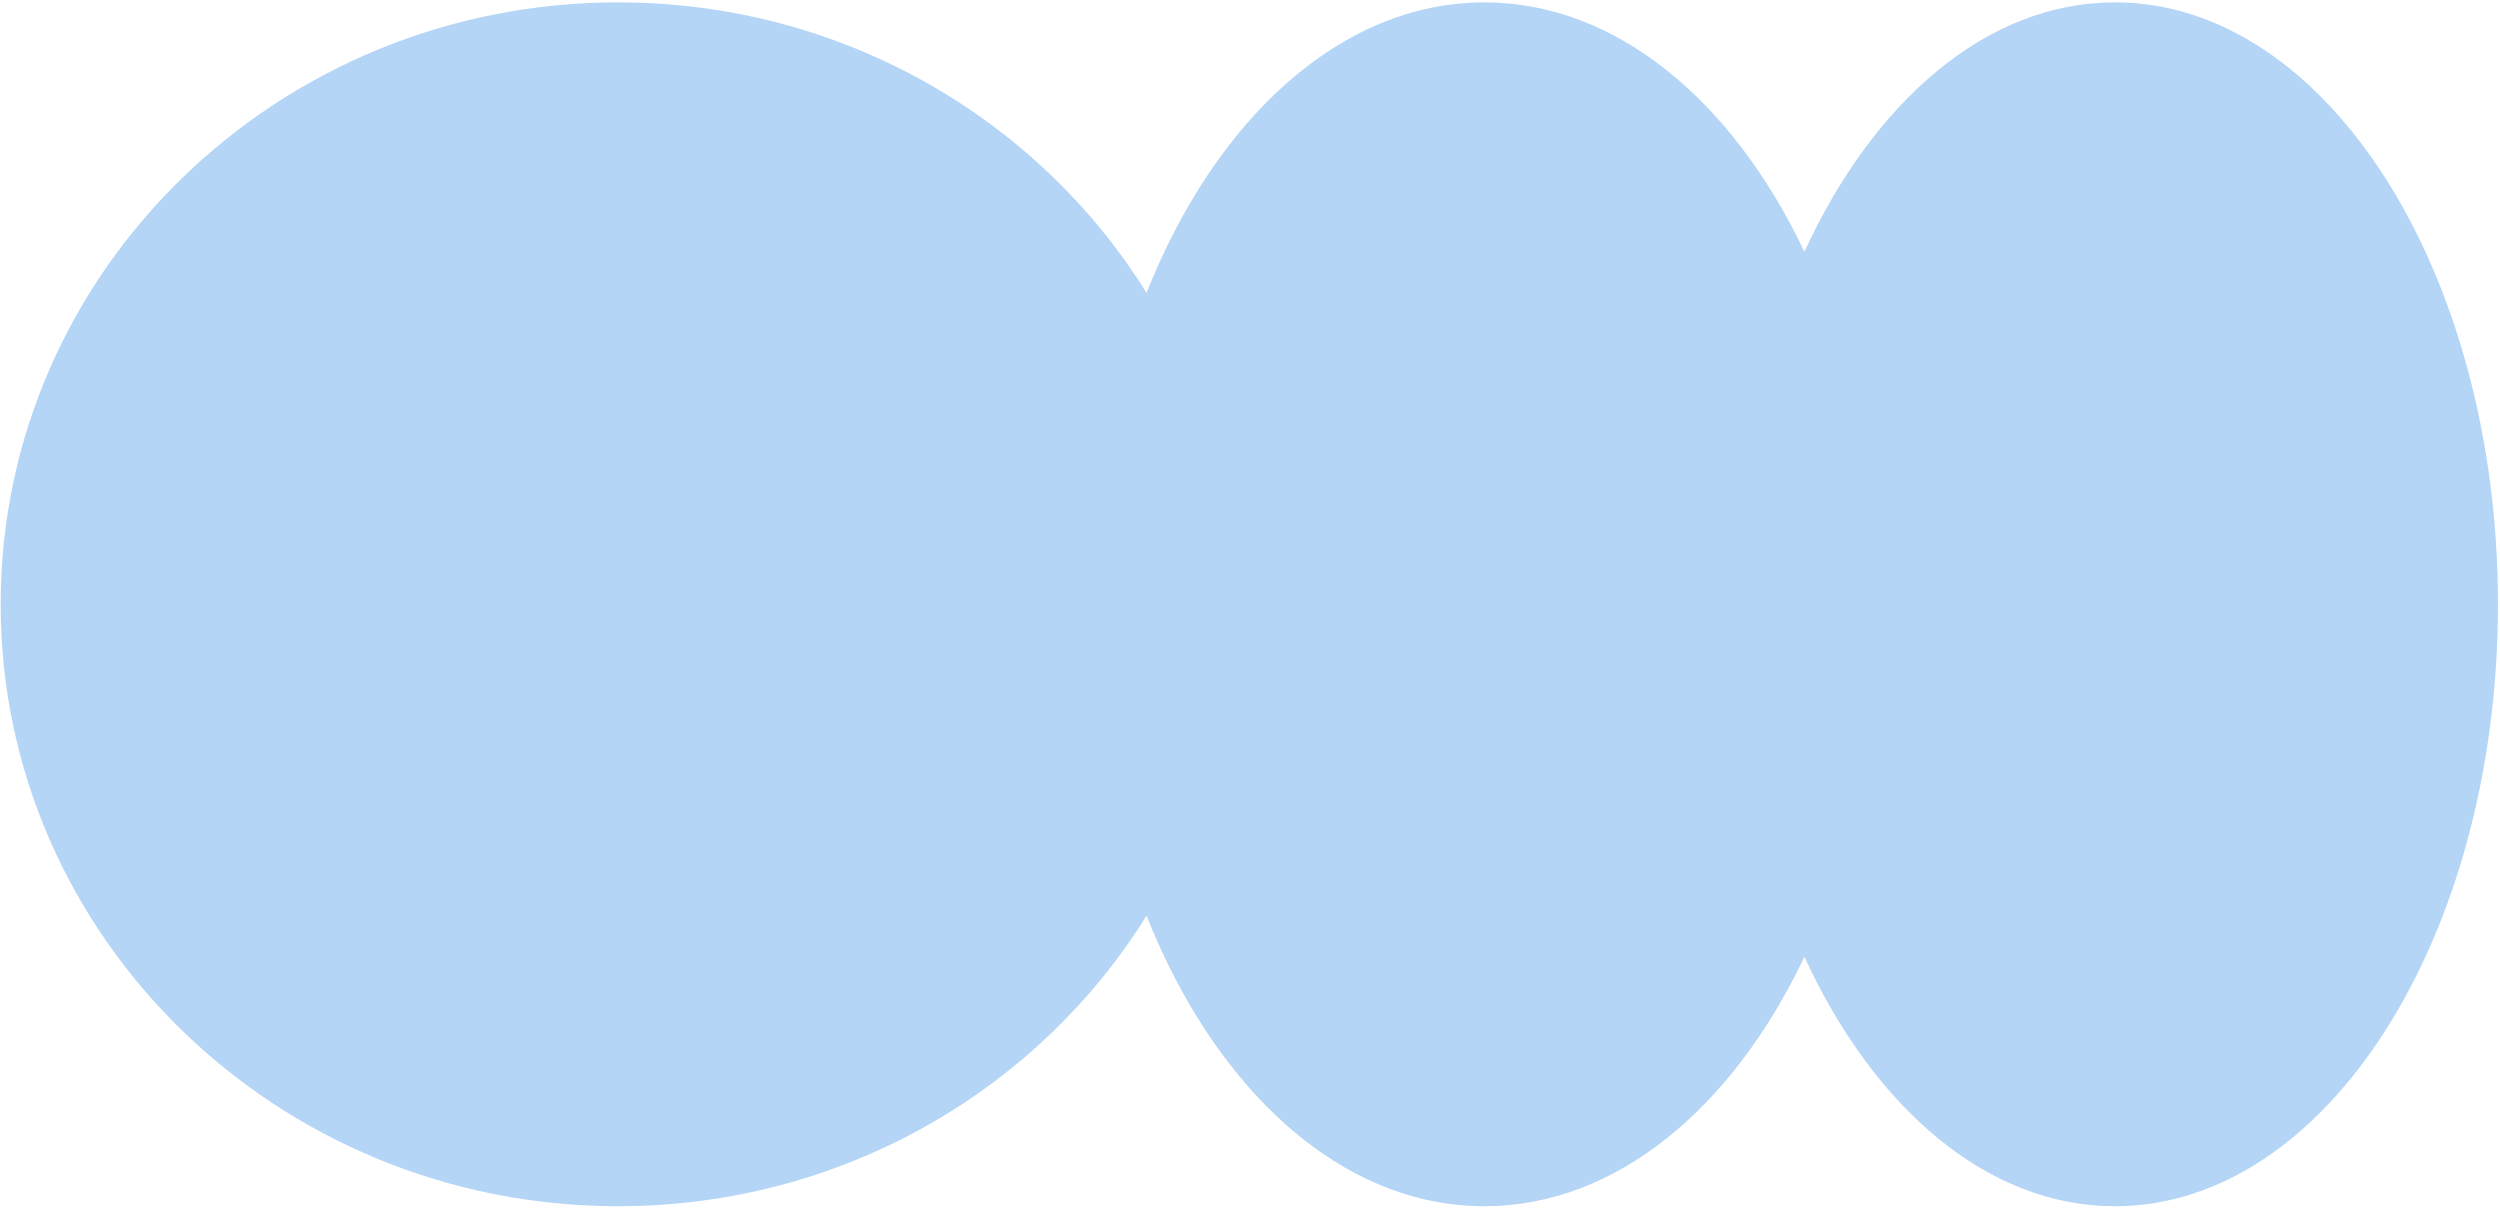
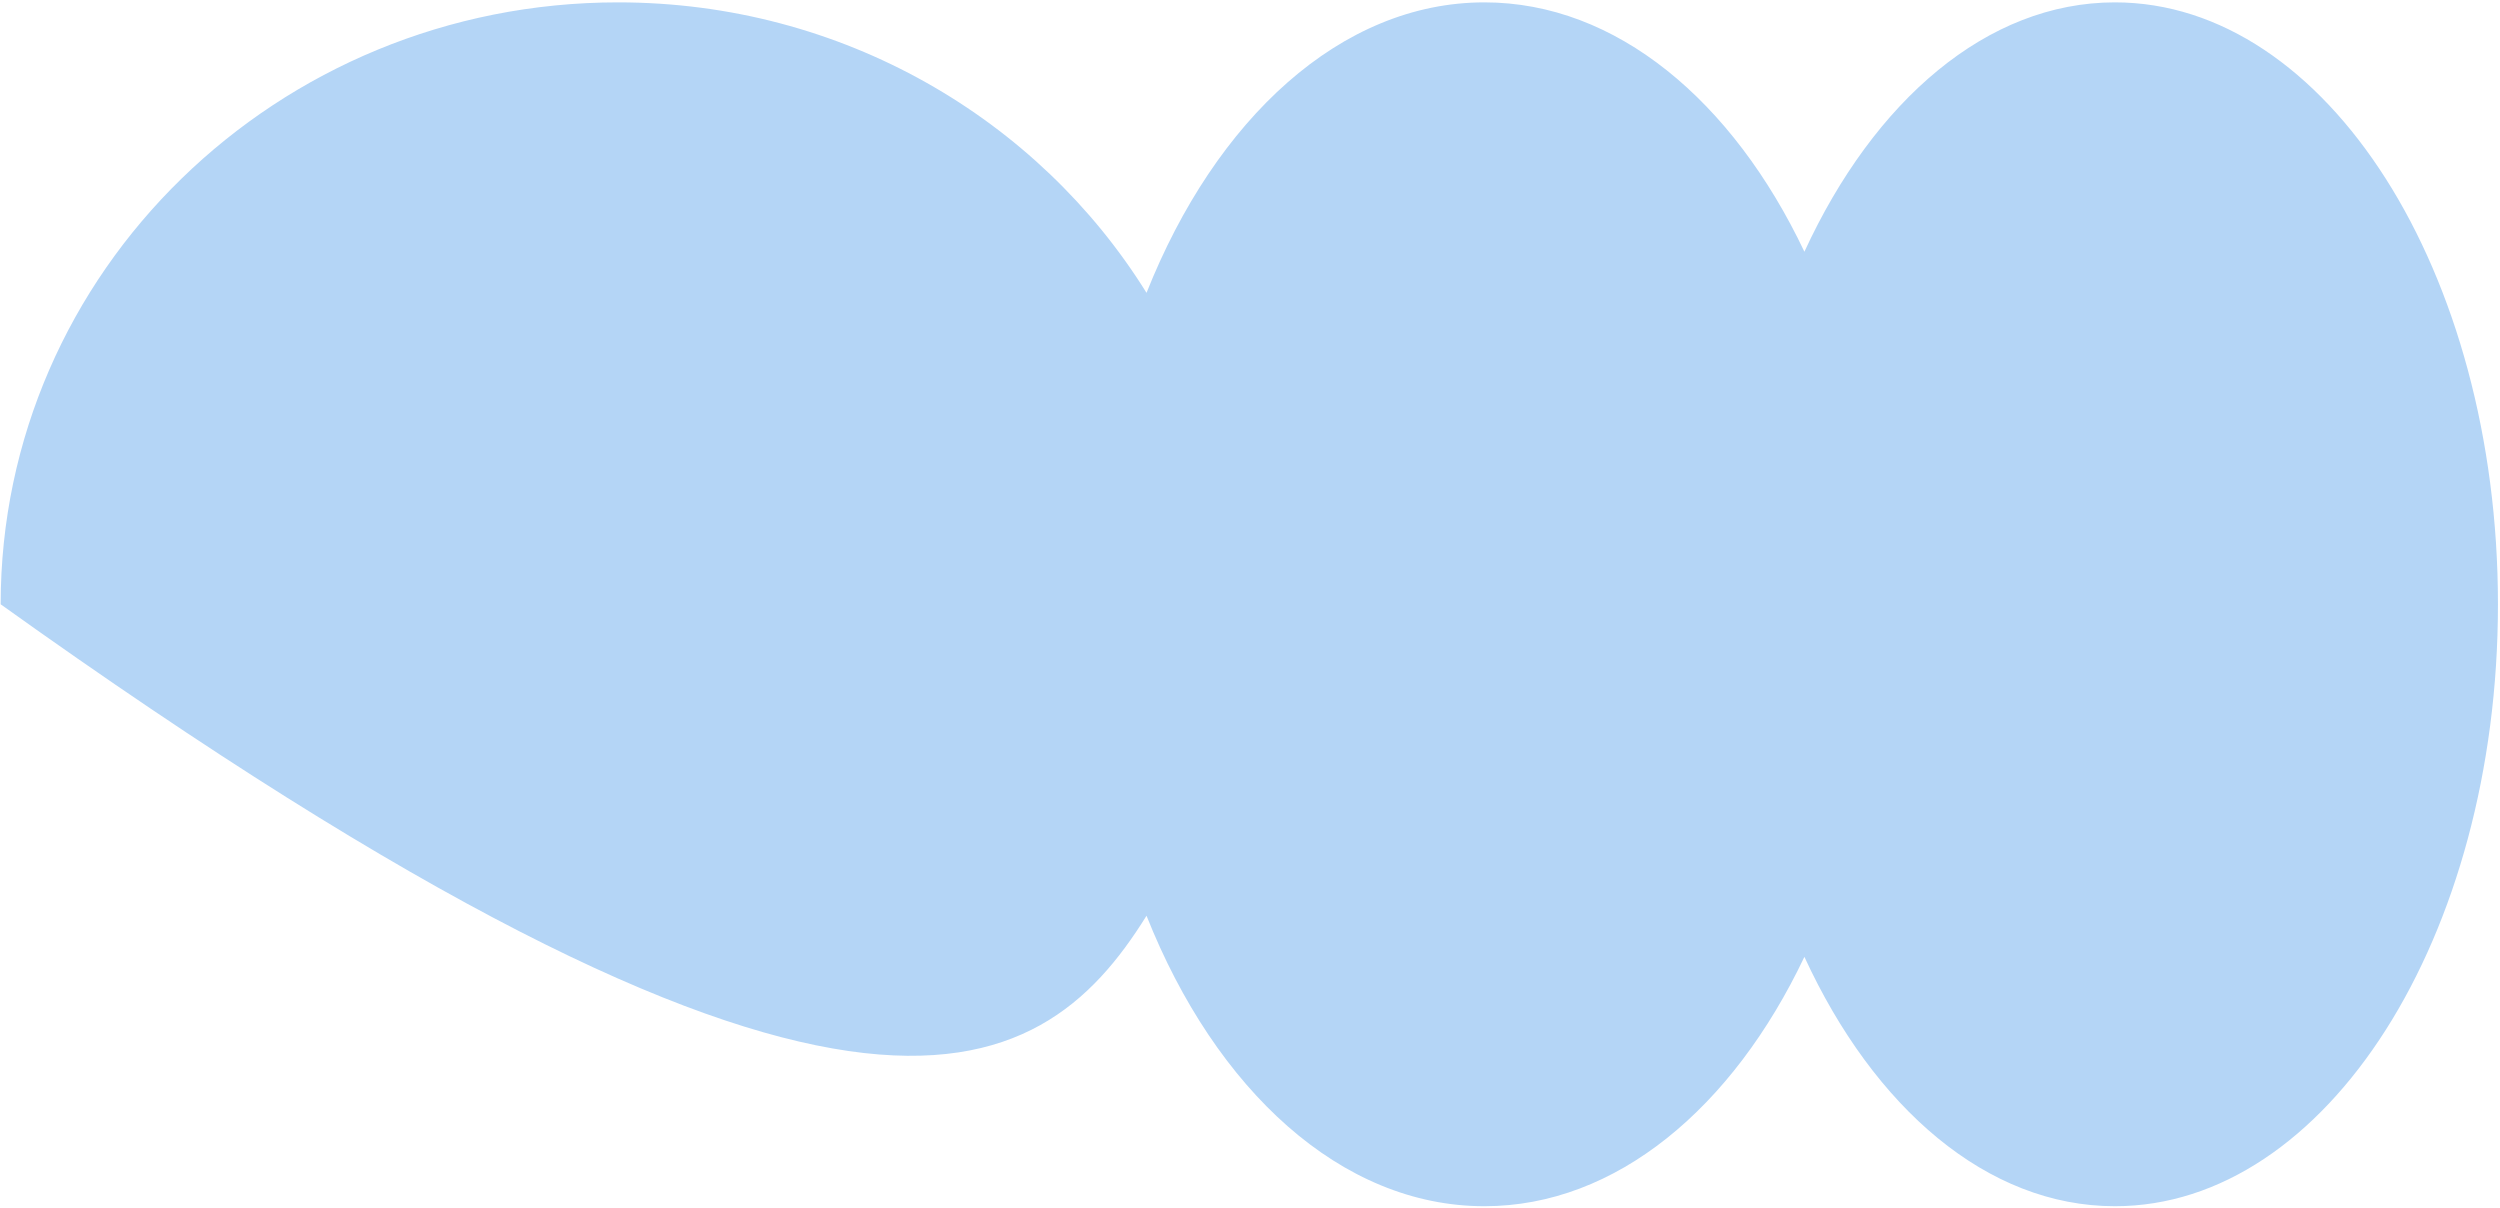
<svg xmlns="http://www.w3.org/2000/svg" width="859" height="415" viewBox="0 0 859 415" fill="none">
-   <path d="M212.37 0.813C95.206 0.813 0.227 93.41 0.227 207.635C0.227 321.86 95.206 414.457 212.37 414.457C289.358 414.457 356.767 374.476 393.944 314.649C417.715 374.476 460.815 414.457 510.04 414.457C555.282 414.457 595.348 380.685 619.991 328.773C643.903 380.684 682.779 414.457 726.678 414.457C799.367 414.457 858.294 321.86 858.294 207.635C858.294 93.41 799.367 0.813 726.678 0.813C682.779 0.813 643.903 34.585 619.991 86.496C595.348 34.585 555.281 0.813 510.04 0.813C460.815 0.813 417.715 40.794 393.944 100.62C356.767 40.794 289.358 0.813 212.37 0.813Z" fill="#B4D5F6" />
+   <path d="M212.37 0.813C95.206 0.813 0.227 93.41 0.227 207.635C289.358 414.457 356.767 374.476 393.944 314.649C417.715 374.476 460.815 414.457 510.04 414.457C555.282 414.457 595.348 380.685 619.991 328.773C643.903 380.684 682.779 414.457 726.678 414.457C799.367 414.457 858.294 321.86 858.294 207.635C858.294 93.41 799.367 0.813 726.678 0.813C682.779 0.813 643.903 34.585 619.991 86.496C595.348 34.585 555.281 0.813 510.04 0.813C460.815 0.813 417.715 40.794 393.944 100.62C356.767 40.794 289.358 0.813 212.37 0.813Z" fill="#B4D5F6" />
</svg>